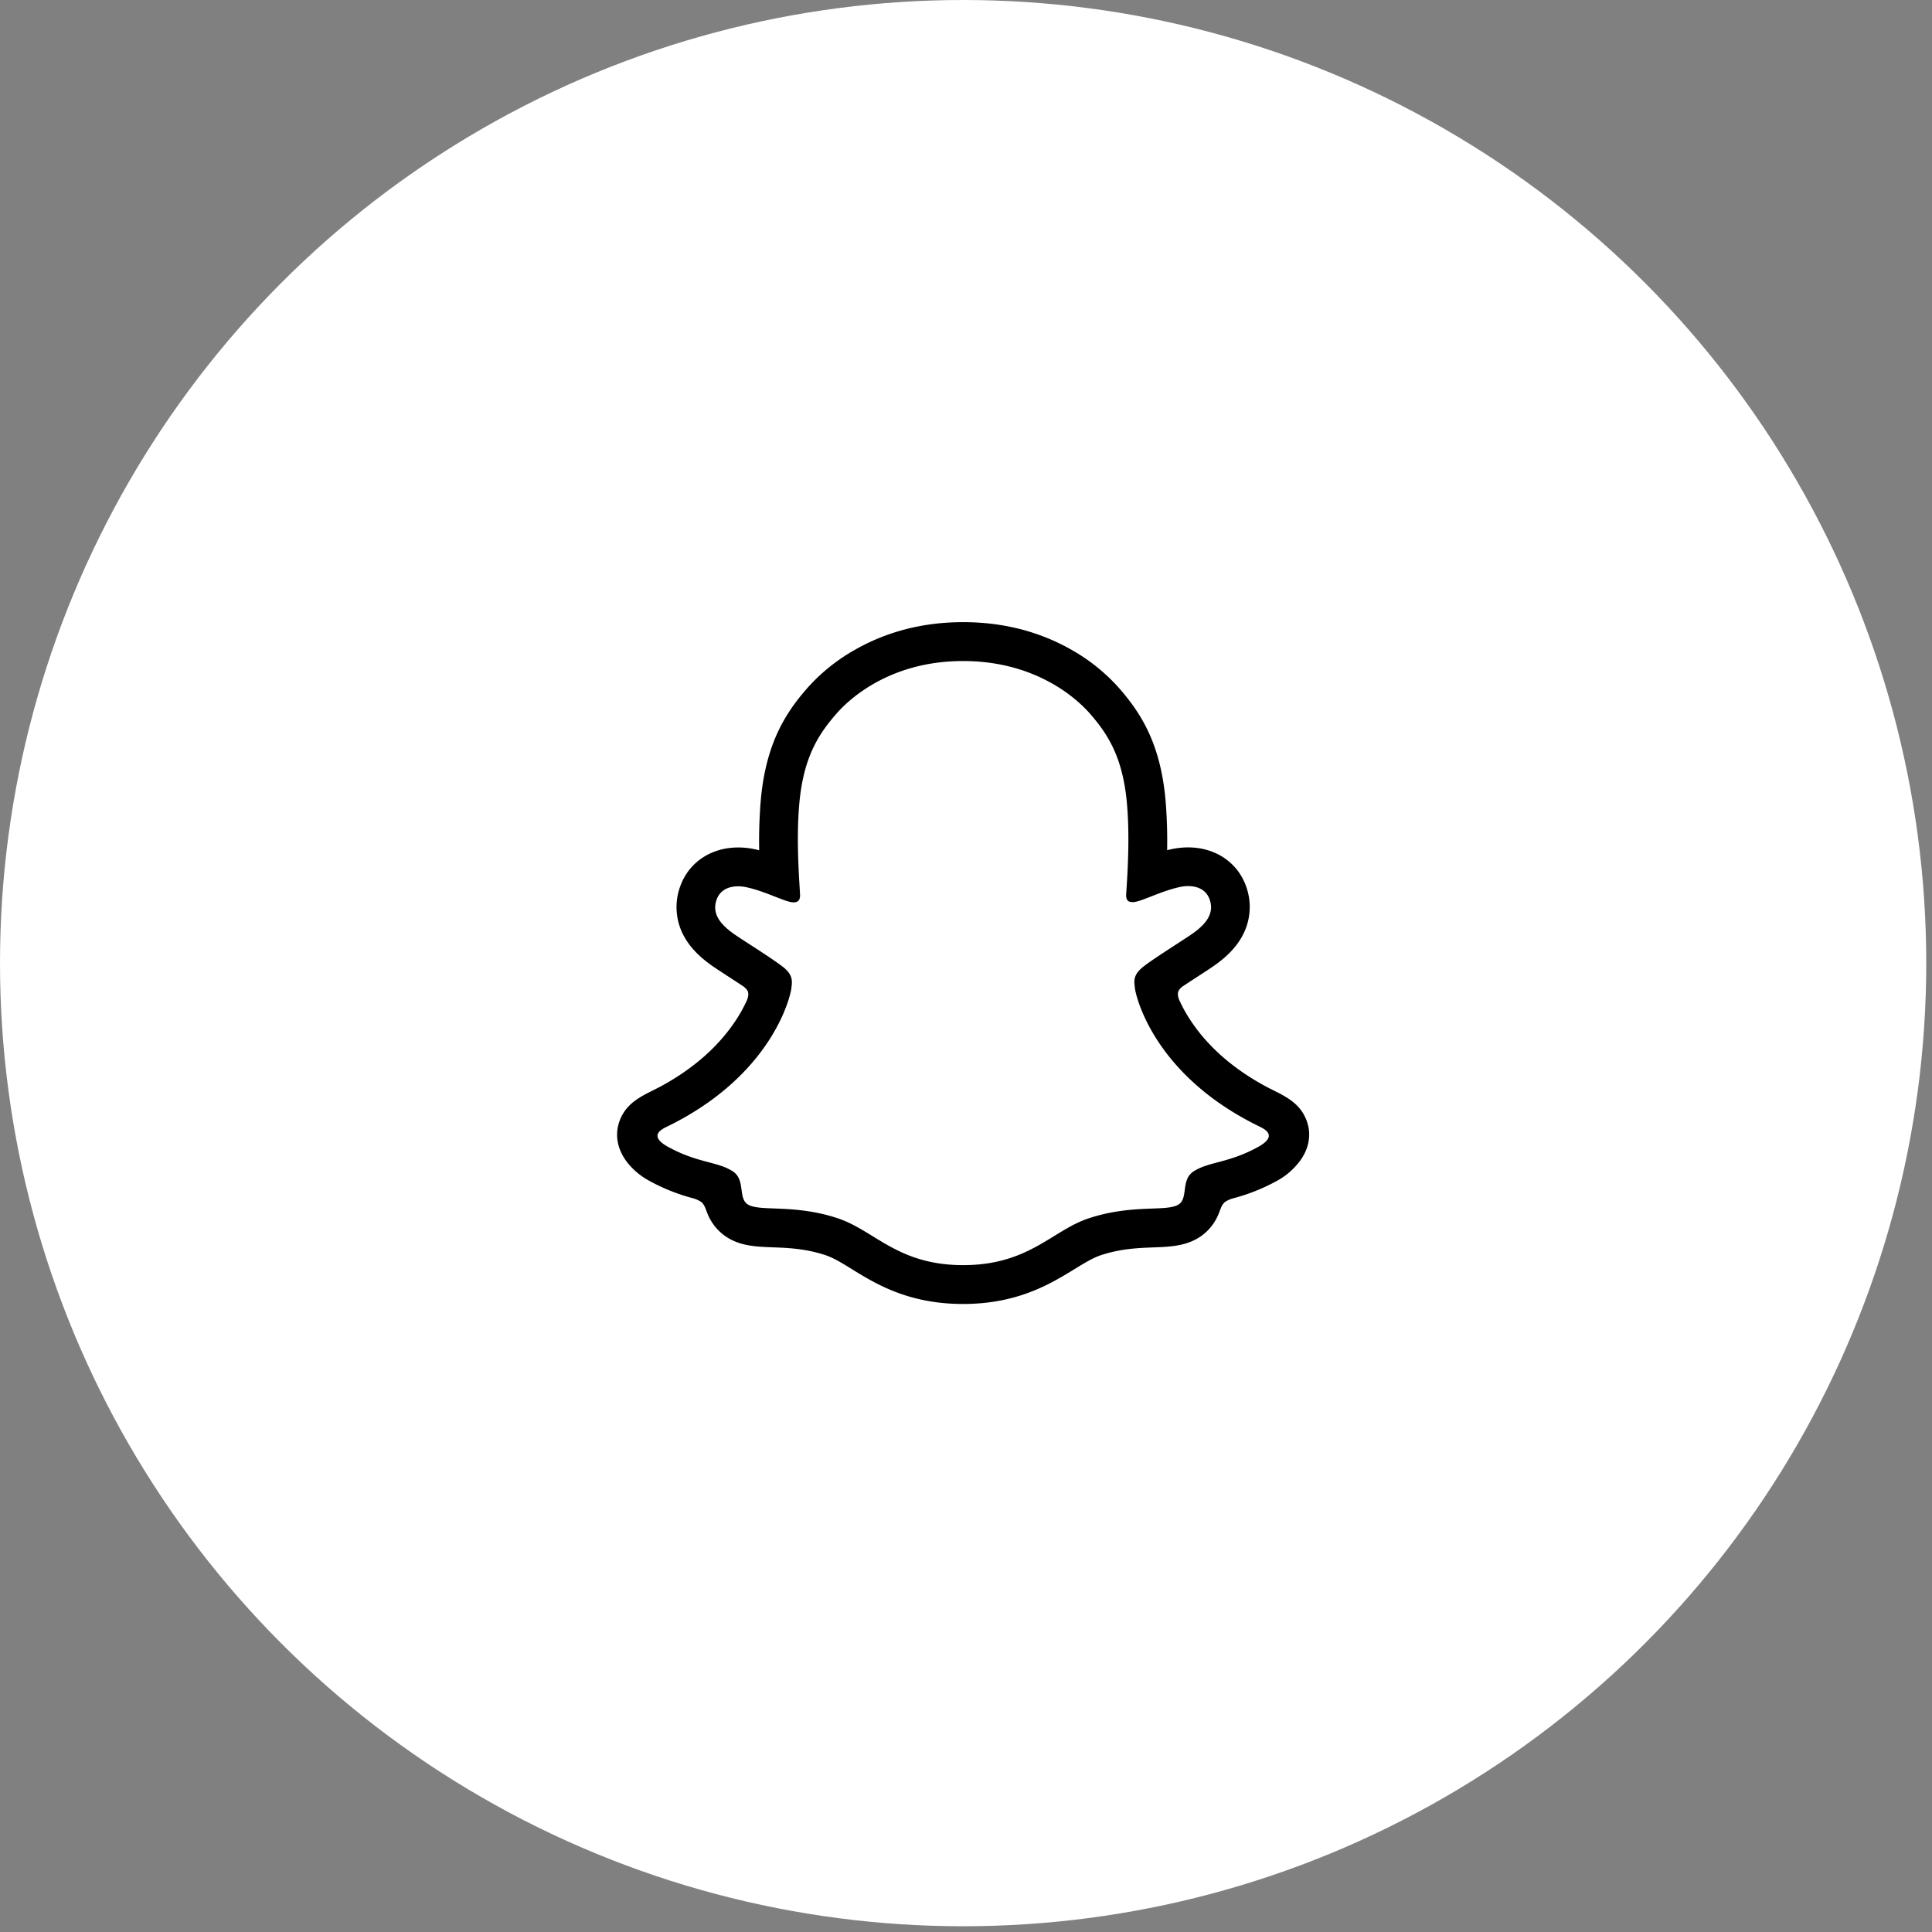
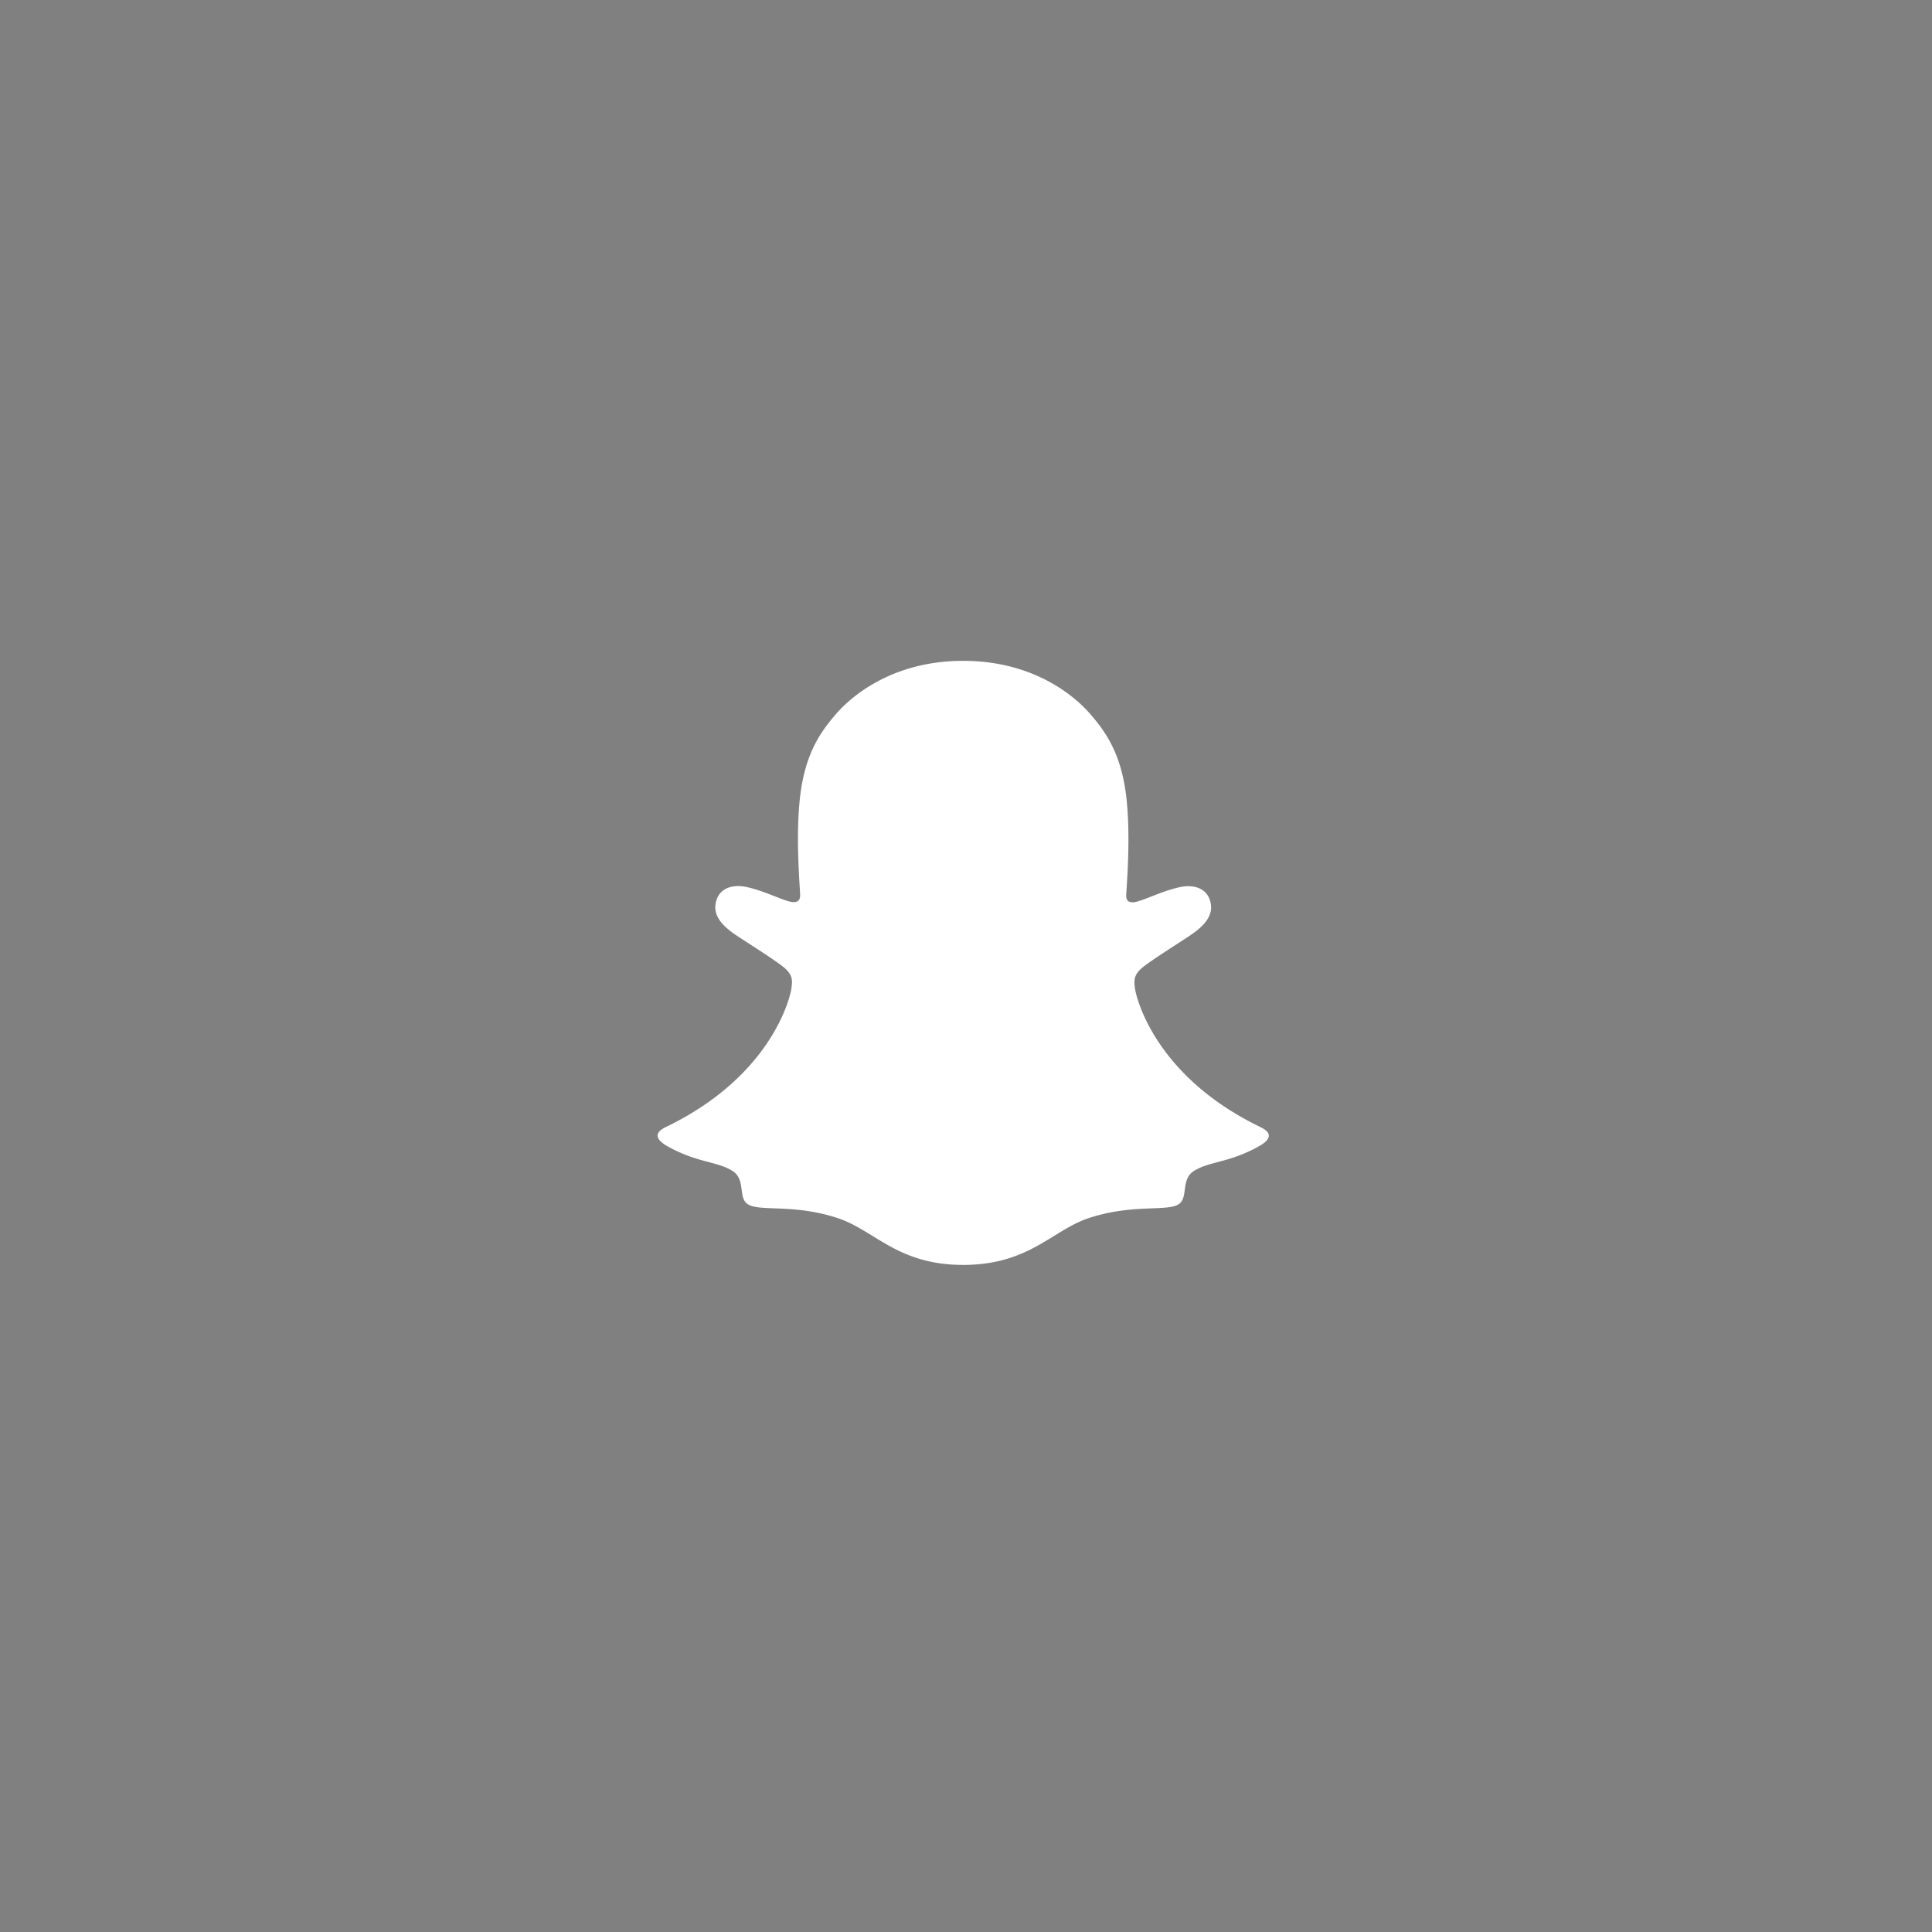
<svg xmlns="http://www.w3.org/2000/svg" width="134" height="134" fill="none">
  <rect width="100%" height="100%" fill="#808080" stroke="none" />
-   <circle cx="66.801" cy="66.801" r="66.801" fill="#fff" />
  <path fill="#fff" d="M87.396 78.16c-7.433-3.599-8.618-9.156-8.67-9.568-.064-.5-.137-.892.414-1.4.53-.49 2.887-1.949 3.54-2.405 1.08-.756 1.557-1.51 1.206-2.438-.245-.641-.843-.883-1.472-.883-.198 0-.396.023-.59.066-1.187.258-2.34.853-3.007 1.014a1.12 1.12 0 0 1-.245.033c-.356 0-.49-.159-.456-.587.083-1.298.26-3.83.055-6.197-.28-3.256-1.33-4.87-2.576-6.296-.602-.692-3.398-3.664-8.794-3.664-5.396 0-8.188 2.972-8.787 3.655-1.248 1.427-2.297 3.04-2.575 6.296-.205 2.367-.021 4.898.055 6.198.024.407-.1.586-.456.586a1.058 1.058 0 0 1-.246-.033c-.666-.16-1.818-.756-3.006-1.013a2.735 2.735 0 0 0-.59-.067c-.631 0-1.226.246-1.471.884-.35.927.123 1.681 1.207 2.437.653.456 3.01 1.914 3.54 2.406.55.508.479.9.415 1.4-.053.418-1.239 5.975-8.67 9.568-.436.211-1.177.658.13 1.38 2.05 1.133 3.415 1.011 4.476 1.694.9.58.367 1.832 1.022 2.283.805.556 3.183-.039 6.255.976 2.575.849 4.14 3.247 8.707 3.247 4.567 0 6.178-2.41 8.708-3.247 3.066-1.015 5.448-.42 6.254-.976.654-.451.123-1.702 1.023-2.283 1.06-.683 2.424-.561 4.476-1.695 1.304-.713.563-1.16.128-1.37Z" />
-   <path fill="#000" d="M90.63 77.738c-.334-.907-.97-1.393-1.693-1.796a4.26 4.26 0 0 0-.367-.192c-.216-.112-.437-.22-.657-.334-2.255-1.196-4.016-2.705-5.237-4.493a10.187 10.187 0 0 1-.9-1.595c-.104-.298-.099-.468-.024-.622a1.01 1.01 0 0 1 .288-.3c.388-.257.787-.517 1.059-.693.483-.313.865-.56 1.112-.736.926-.647 1.573-1.336 1.978-2.105a4.193 4.193 0 0 0 .207-3.481c-.613-1.615-2.137-2.617-3.984-2.617-.39 0-.778.04-1.16.123a7.78 7.78 0 0 0-.302.07 34.204 34.204 0 0 0-.106-3.416c-.348-4.032-1.76-6.146-3.231-7.831a12.878 12.878 0 0 0-3.285-2.645c-2.234-1.276-4.766-1.924-7.527-1.924-2.76 0-5.28.648-7.516 1.924a12.83 12.83 0 0 0-3.292 2.65c-1.472 1.685-2.883 3.803-3.232 7.831a34.662 34.662 0 0 0-.106 3.417c-.1-.026-.2-.05-.302-.071a5.492 5.492 0 0 0-1.159-.123c-1.848 0-3.375 1.002-3.986 2.617a4.198 4.198 0 0 0 .203 3.485c.406.769 1.053 1.457 1.98 2.105.245.172.628.42 1.111.736.262.17.643.417 1.017.665.131.085.242.196.326.327.079.161.081.334-.035.653a10.097 10.097 0 0 1-.884 1.562c-1.195 1.748-2.904 3.23-5.087 4.416-1.157.613-2.359 1.023-2.867 2.403-.382 1.042-.132 2.227.84 3.225.358.373.772.686 1.227.929a13.28 13.28 0 0 0 3 1.2 2 2 0 0 1 .607.272c.354.31.304.778.776 1.462.237.354.538.66.888.903.99.685 2.104.728 3.284.773 1.066.04 2.274.087 3.654.542.571.19 1.165.555 1.853.982 1.652 1.016 3.913 2.405 7.698 2.405 3.784 0 6.062-1.397 7.726-2.416.683-.42 1.273-.782 1.828-.966 1.38-.456 2.588-.501 3.654-.542 1.18-.045 2.293-.088 3.284-.773a3.41 3.41 0 0 0 1.01-1.104c.34-.578.332-.981.65-1.264a1.88 1.88 0 0 1 .57-.26 13.334 13.334 0 0 0 3.041-1.212c.484-.26.92-.6 1.288-1.008l.012-.015c.913-.976 1.142-2.127.768-3.143Zm-3.364 1.809c-2.052 1.133-3.416 1.012-4.477 1.695-.9.58-.367 1.831-1.022 2.283-.805.556-3.183-.04-6.255.975-2.534.838-4.15 3.247-8.707 3.247s-6.136-2.404-8.711-3.253c-3.066-1.014-5.449-.42-6.255-.975-.653-.452-.122-1.703-1.023-2.283-1.062-.684-2.425-.562-4.476-1.69-1.306-.72-.565-1.167-.13-1.378 7.432-3.6 8.618-9.157 8.67-9.569.064-.5.136-.892-.414-1.4-.53-.49-2.887-1.949-3.54-2.405-1.082-.756-1.558-1.51-1.207-2.438.245-.641.844-.883 1.471-.883.199 0 .397.023.59.066 1.188.258 2.34.853 3.006 1.013.08.021.163.032.245.034.356 0 .481-.18.457-.587-.076-1.299-.26-3.831-.055-6.197.28-3.256 1.329-4.87 2.575-6.296.598-.686 3.41-3.658 8.788-3.658s8.197 2.96 8.796 3.643c1.247 1.427 2.297 3.04 2.575 6.296.205 2.366.028 4.9-.055 6.197-.028.429.1.587.456.587.083-.002.165-.013.246-.033.667-.161 1.82-.756 3.007-1.014.193-.043.391-.065.59-.066.631 0 1.226.245 1.471.883.351.928-.122 1.682-1.205 2.438-.654.456-3.01 1.914-3.54 2.406-.552.507-.48.9-.415 1.4.052.418 1.237 5.975 8.67 9.568.44.22 1.18.666-.126 1.394Z" />
</svg>